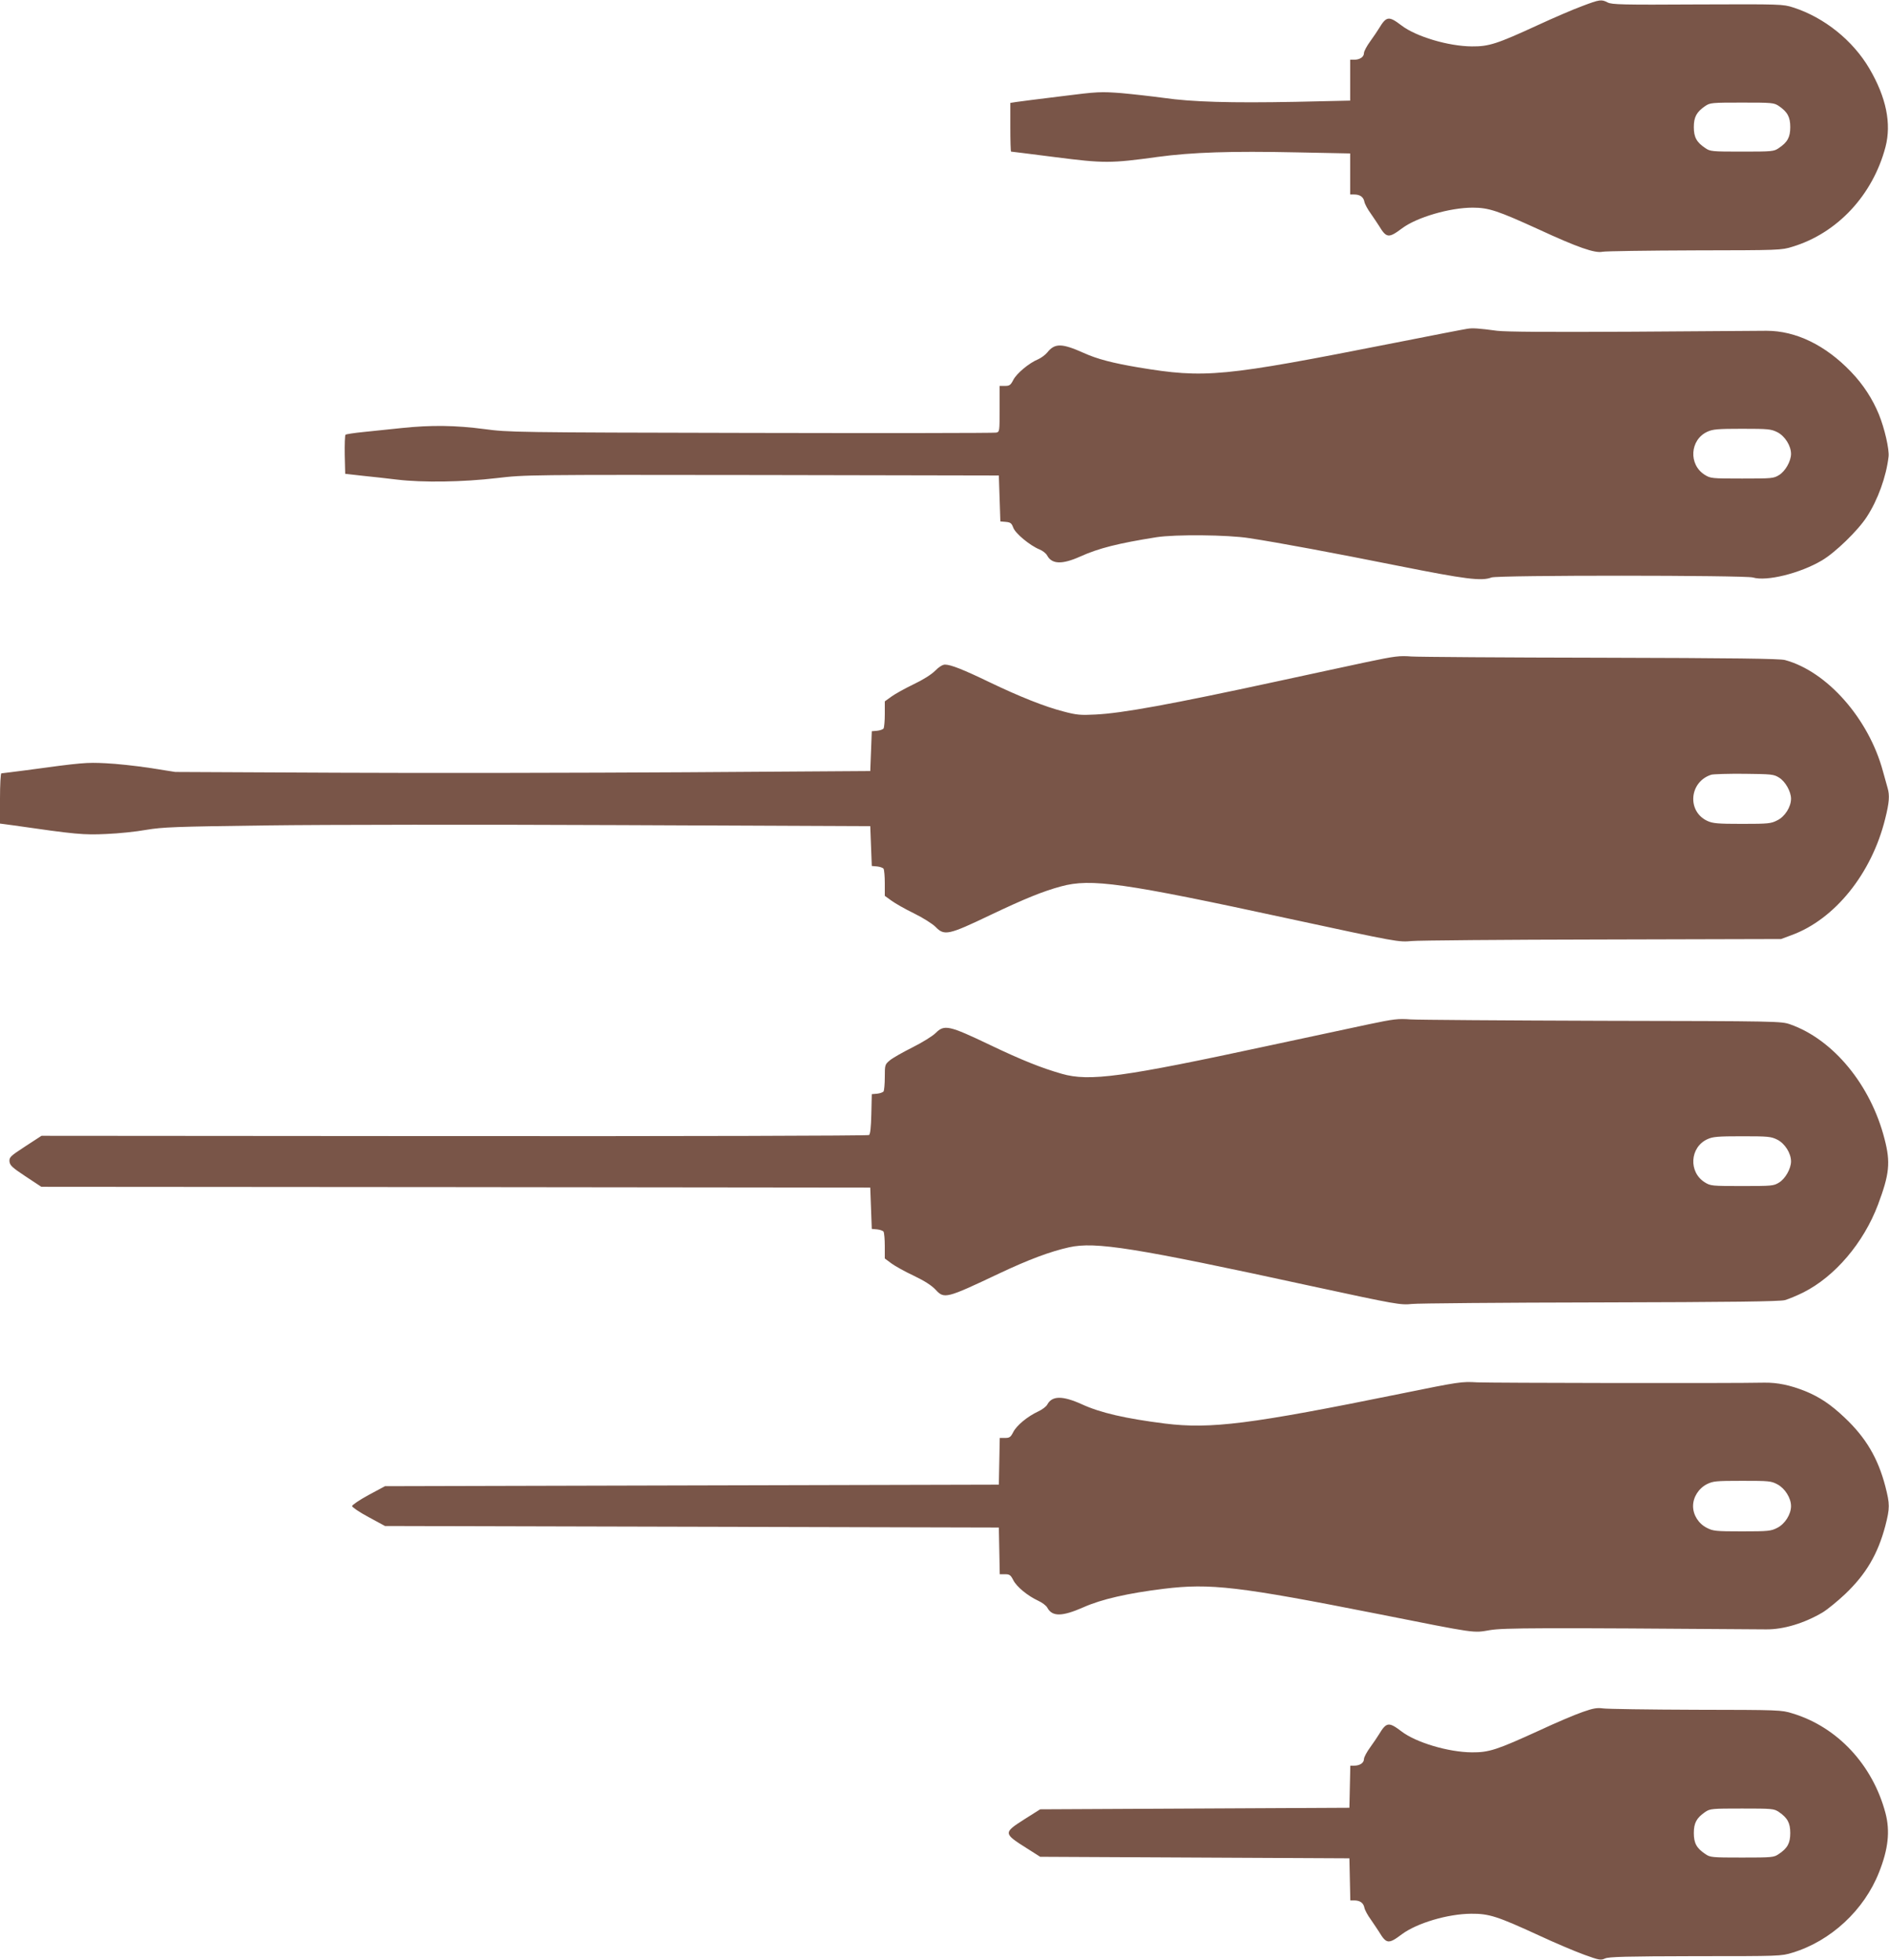
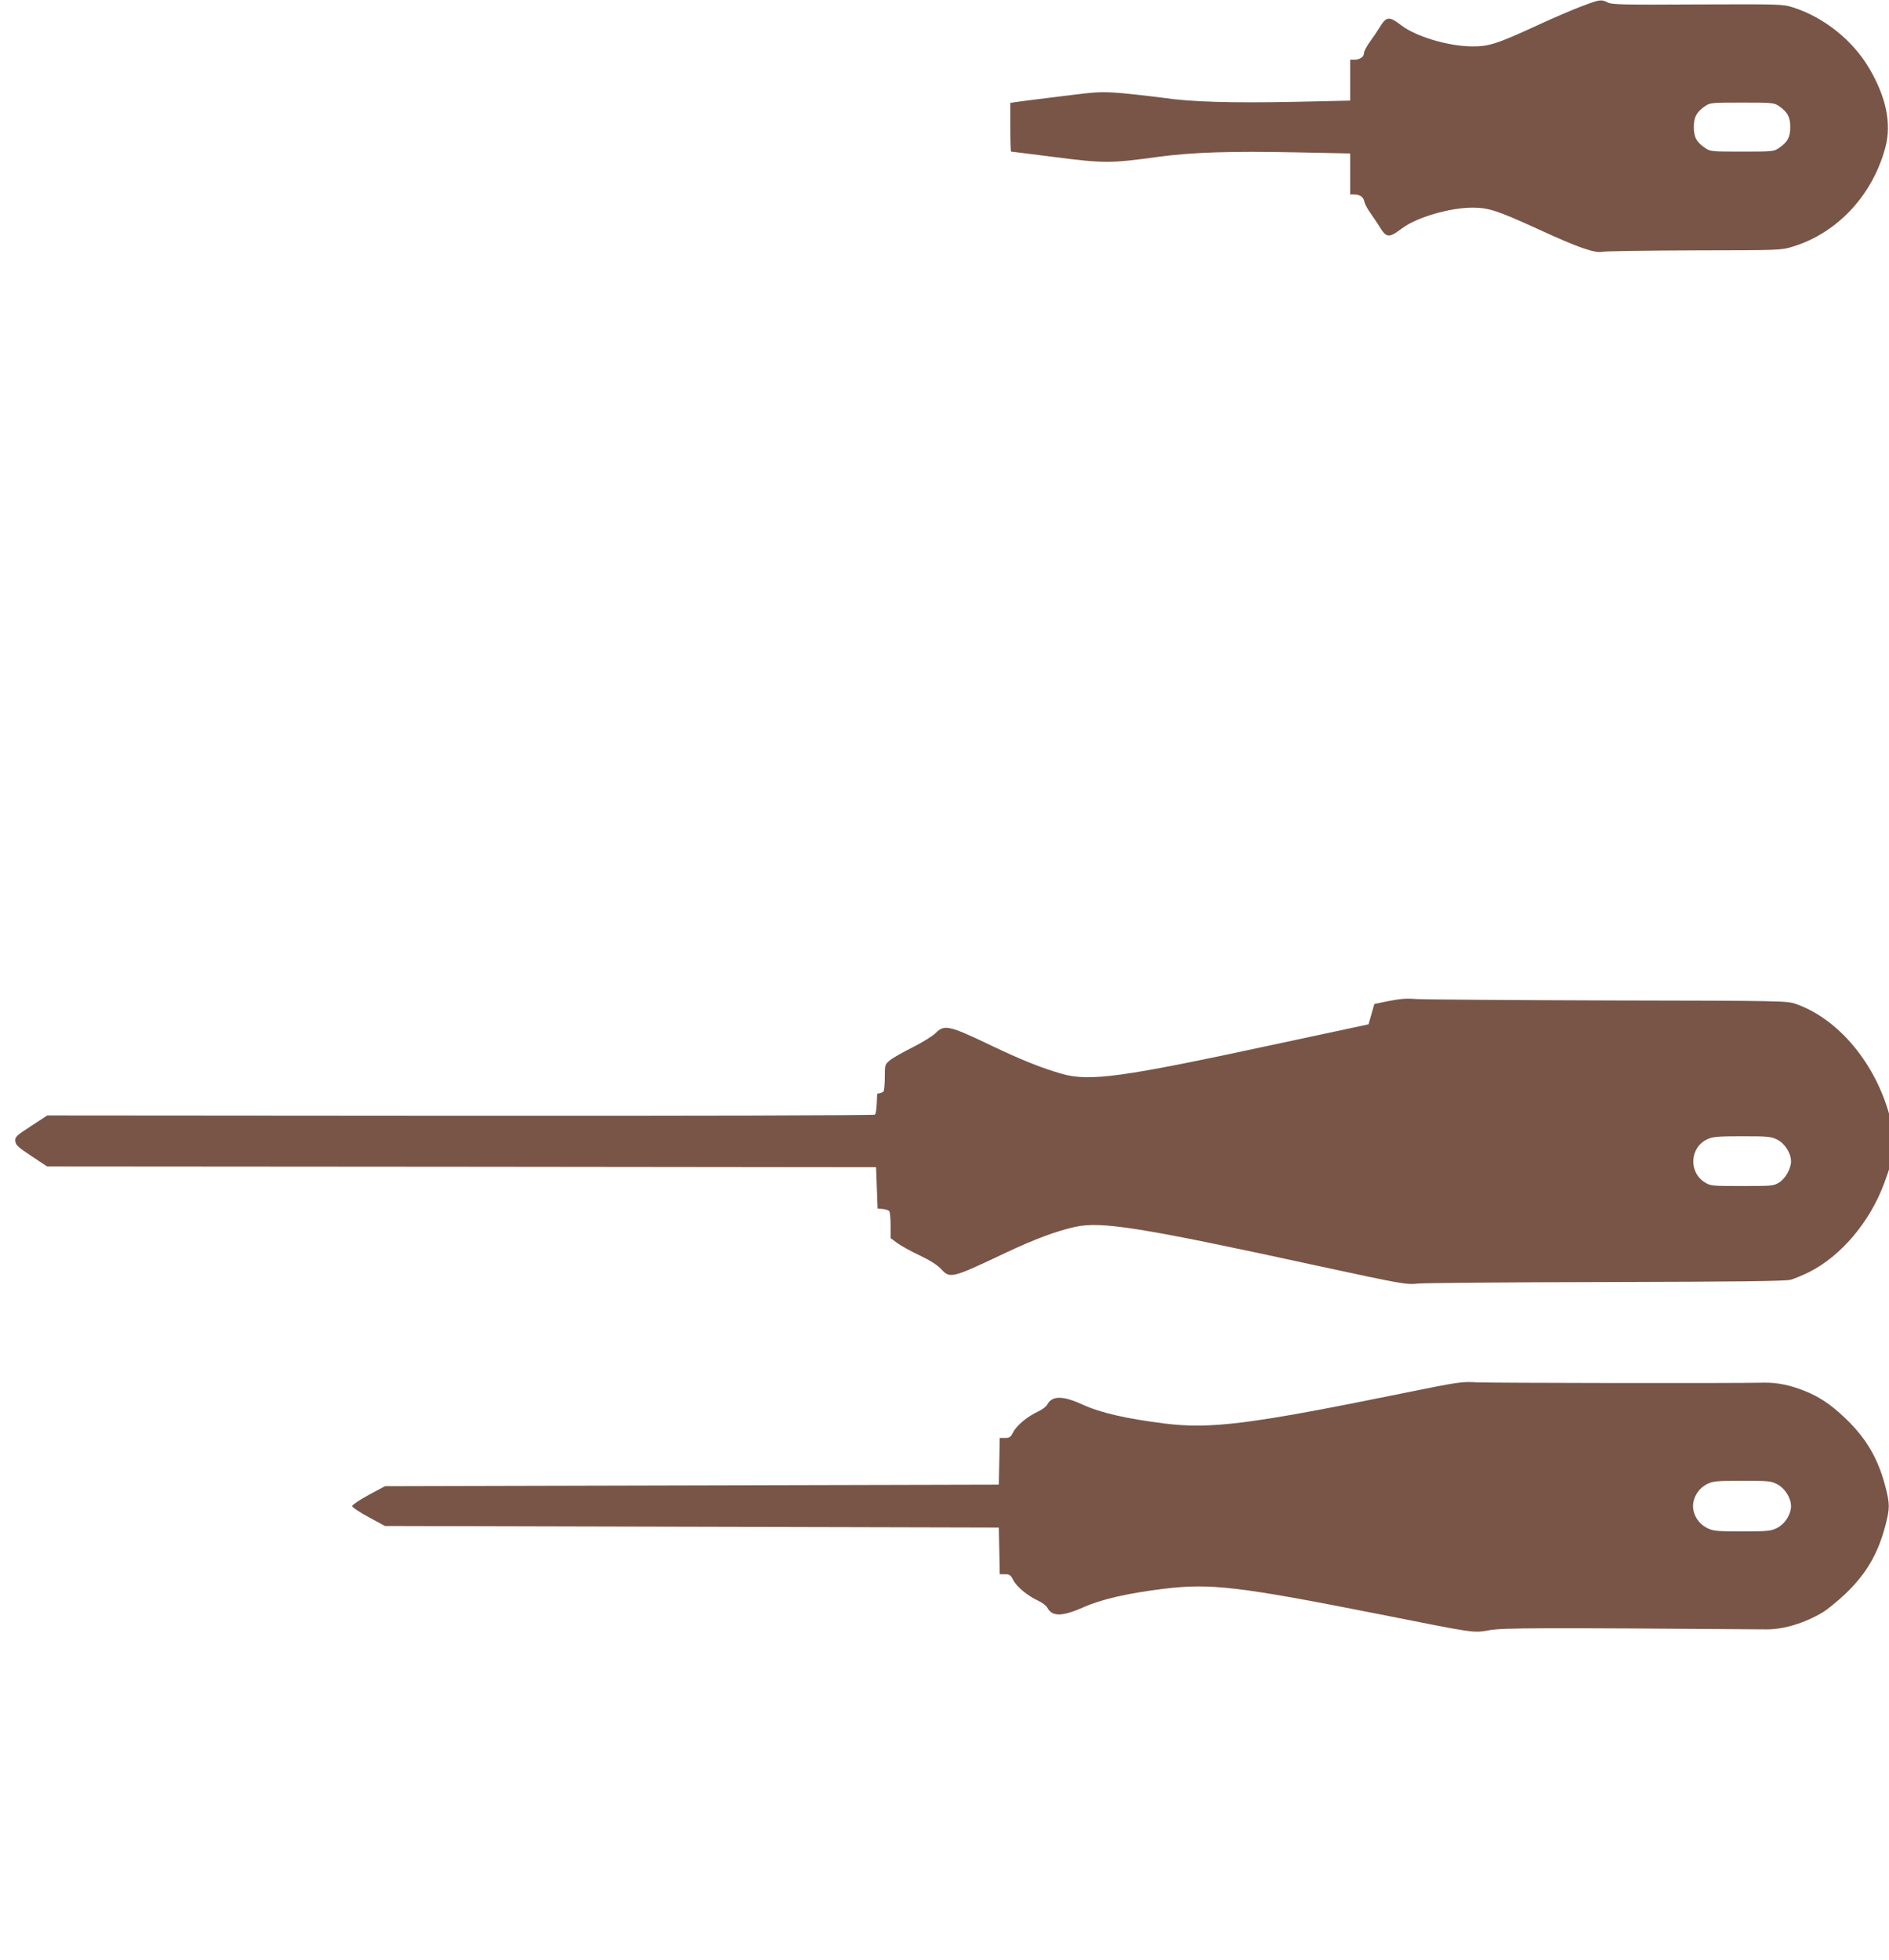
<svg xmlns="http://www.w3.org/2000/svg" version="1.0" width="1234pt" height="1280pt" viewBox="0 0 1234 1280" preserveAspectRatio="xMidYMid meet">
  <g transform="translate(0,1280) scale(0.1,-0.1)" fill="#795548" stroke="none">
    <path d="M10335 12760 c-55 -20 -185 -76 -289 -124 -267 -123 -320 -140 -431 -139 -153 1 -365 64 -460 137 -83 63 -98 61 -147 -20 -10 -16 -35 -54 -57 -84 -22 -30 -41 -65 -41 -77 0 -25 -27 -43 -64 -43 l-26 0 0 -134 0 -133 -359 -8 c-422 -8 -674 -1 -861 26 -74 10 -198 24 -275 31 -134 10 -151 10 -395 -21 -140 -17 -272 -34 -292 -37 l-38 -6 0 -159 c0 -87 2 -159 5 -159 2 0 132 -16 287 -36 320 -41 363 -41 668 1 229 31 482 39 911 30 l349 -7 0 -134 0 -134 26 0 c38 0 61 -16 67 -48 3 -15 22 -50 42 -77 19 -28 43 -63 53 -79 49 -81 63 -83 151 -17 96 72 312 135 461 135 106 0 164 -20 436 -144 249 -115 363 -155 413 -144 20 4 290 8 601 9 557 1 566 1 640 24 293 89 524 337 607 651 40 153 5 324 -105 512 -108 184 -295 334 -497 399 -69 22 -75 22 -626 20 -492 -3 -560 -1 -587 13 -41 21 -51 20 -167 -24z m1285 -652 c57 -39 75 -72 75 -138 0 -66 -18 -99 -75 -137 -32 -22 -42 -23 -240 -23 -198 0 -208 1 -240 23 -57 38 -75 71 -75 137 0 66 18 99 75 138 32 21 42 22 240 22 198 0 208 -1 240 -22z" />
-     <path d="M9585 10653 c-16 -2 -232 -44 -480 -93 -1121 -221 -1230 -232 -1670 -159 -165 28 -267 54 -355 94 -143 64 -189 65 -238 4 -13 -16 -40 -36 -60 -45 -59 -24 -140 -92 -162 -134 -18 -35 -25 -40 -55 -40 l-35 0 0 -150 c0 -147 0 -150 -22 -155 -13 -3 -734 -4 -1603 -2 -1547 3 -1583 4 -1740 25 -190 25 -349 27 -540 7 -77 -8 -189 -20 -250 -26 -60 -6 -114 -14 -118 -18 -4 -4 -6 -63 -5 -131 l3 -124 115 -13 c63 -6 165 -18 225 -25 167 -20 429 -16 650 10 190 22 194 22 1735 20 l1545 -3 5 -150 5 -150 36 -3 c30 -3 37 -8 48 -37 13 -38 110 -118 172 -143 20 -8 43 -26 50 -40 31 -57 98 -59 216 -6 120 54 246 86 498 126 123 19 465 16 605 -6 208 -32 549 -96 980 -182 432 -86 538 -100 603 -75 41 16 1656 15 1708 0 89 -27 308 27 450 111 86 50 236 195 294 285 72 110 127 263 142 392 6 48 -26 186 -63 277 -41 100 -102 195 -183 279 -166 173 -359 267 -551 267 -41 0 -435 -3 -875 -6 -557 -3 -826 -1 -885 6 -119 16 -161 19 -195 13z m2025 -675 c50 -25 90 -89 90 -142 0 -47 -37 -113 -78 -138 -35 -22 -46 -23 -242 -23 -198 0 -206 1 -243 24 -108 67 -98 230 17 282 35 16 67 19 226 19 173 0 189 -2 230 -22z" />
-     <path d="M8925 8476 c-115 -25 -379 -81 -585 -126 -689 -149 -1011 -208 -1185 -216 -96 -5 -122 -3 -208 20 -121 31 -285 96 -487 193 -168 81 -249 113 -287 113 -15 0 -40 -15 -64 -40 -25 -25 -79 -59 -142 -89 -56 -27 -121 -63 -144 -80 l-43 -31 0 -83 c0 -45 -4 -87 -8 -94 -4 -6 -23 -13 -42 -15 l-35 -3 -5 -130 -5 -130 -1210 -8 c-665 -4 -1687 -6 -2270 -3 l-1060 5 -165 26 c-91 14 -221 28 -290 31 -126 6 -148 5 -529 -47 -79 -10 -148 -19 -152 -19 -5 0 -9 -74 -9 -164 l0 -164 83 -11 c415 -60 463 -64 612 -57 77 3 194 15 260 27 109 18 183 21 790 29 369 5 1406 6 2305 2 l1635 -7 5 -130 5 -130 35 -3 c19 -2 38 -9 42 -15 4 -7 8 -49 8 -94 l0 -83 43 -31 c23 -17 89 -55 147 -83 59 -29 121 -68 142 -89 57 -59 84 -53 358 78 223 106 343 155 462 187 195 53 403 24 1493 -212 706 -152 710 -153 798 -145 40 4 599 9 1242 10 l1170 3 67 25 c284 103 525 403 613 760 27 107 30 153 16 201 -5 17 -19 67 -31 111 -93 343 -365 651 -640 725 -34 9 -335 13 -1200 15 -635 1 -1193 5 -1240 8 -76 6 -106 3 -295 -37z m2697 -754 c41 -25 78 -91 78 -138 0 -53 -40 -117 -90 -141 -41 -21 -57 -23 -230 -23 -159 0 -191 3 -226 19 -135 62 -119 256 25 302 14 4 112 7 216 6 179 -2 192 -3 227 -25z" />
-     <path d="M8940 6111 c-102 -22 -394 -84 -650 -139 -957 -206 -1173 -236 -1354 -184 -133 38 -263 90 -466 187 -272 130 -301 136 -358 79 -20 -20 -88 -62 -152 -94 -64 -32 -131 -70 -148 -85 -31 -26 -32 -29 -32 -108 0 -45 -4 -87 -8 -94 -4 -6 -23 -13 -42 -15 l-35 -3 -3 -130 c-2 -88 -7 -132 -15 -137 -7 -5 -1226 -8 -2709 -7 l-2697 2 -106 -69 c-98 -64 -105 -71 -103 -99 3 -25 17 -39 105 -97 l103 -68 2707 -2 2708 -3 5 -135 5 -135 35 -3 c19 -2 38 -9 42 -15 4 -7 8 -49 8 -94 l0 -81 43 -32 c23 -17 89 -54 147 -81 71 -34 117 -64 142 -91 56 -61 69 -58 413 105 195 92 334 144 459 172 172 38 422 -1 1586 -254 551 -119 579 -124 654 -116 33 4 585 9 1226 10 868 2 1176 6 1210 15 24 7 78 29 120 50 207 104 394 324 488 573 75 200 83 276 43 429 -90 353 -335 650 -617 749 -58 20 -74 21 -1224 23 -641 2 -1205 6 -1255 9 -81 6 -109 3 -275 -32z m2670 -753 c50 -25 90 -89 90 -142 0 -47 -37 -113 -78 -138 -35 -22 -46 -23 -242 -23 -198 0 -206 1 -243 24 -108 67 -98 230 17 282 35 16 67 19 226 19 173 0 189 -2 230 -22z" />
+     <path d="M8940 6111 c-102 -22 -394 -84 -650 -139 -957 -206 -1173 -236 -1354 -184 -133 38 -263 90 -466 187 -272 130 -301 136 -358 79 -20 -20 -88 -62 -152 -94 -64 -32 -131 -70 -148 -85 -31 -26 -32 -29 -32 -108 0 -45 -4 -87 -8 -94 -4 -6 -23 -13 -42 -15 c-2 -88 -7 -132 -15 -137 -7 -5 -1226 -8 -2709 -7 l-2697 2 -106 -69 c-98 -64 -105 -71 -103 -99 3 -25 17 -39 105 -97 l103 -68 2707 -2 2708 -3 5 -135 5 -135 35 -3 c19 -2 38 -9 42 -15 4 -7 8 -49 8 -94 l0 -81 43 -32 c23 -17 89 -54 147 -81 71 -34 117 -64 142 -91 56 -61 69 -58 413 105 195 92 334 144 459 172 172 38 422 -1 1586 -254 551 -119 579 -124 654 -116 33 4 585 9 1226 10 868 2 1176 6 1210 15 24 7 78 29 120 50 207 104 394 324 488 573 75 200 83 276 43 429 -90 353 -335 650 -617 749 -58 20 -74 21 -1224 23 -641 2 -1205 6 -1255 9 -81 6 -109 3 -275 -32z m2670 -753 c50 -25 90 -89 90 -142 0 -47 -37 -113 -78 -138 -35 -22 -46 -23 -242 -23 -198 0 -206 1 -243 24 -108 67 -98 230 17 282 35 16 67 19 226 19 173 0 189 -2 230 -22z" />
    <path d="M9155 3700 c-989 -201 -1246 -233 -1545 -196 -260 33 -421 70 -543 126 -126 57 -194 56 -225 -1 -7 -14 -34 -34 -60 -46 -69 -32 -141 -91 -163 -135 -17 -33 -24 -38 -54 -38 l-34 0 -3 -152 -3 -153 -2005 -5 -2005 -5 -108 -58 c-59 -32 -107 -65 -107 -72 0 -7 48 -40 108 -72 l107 -58 2005 -5 2005 -5 3 -152 3 -153 34 0 c30 0 37 -5 54 -38 22 -44 94 -103 163 -135 26 -12 53 -32 60 -46 32 -59 96 -58 235 3 119 53 290 92 526 121 303 37 487 16 1402 -165 650 -129 615 -124 728 -105 90 15 321 16 1805 5 113 -1 249 40 369 111 31 19 96 72 145 118 138 131 215 262 264 447 30 117 30 141 0 258 -48 184 -127 318 -266 449 -92 87 -163 134 -258 173 -98 39 -180 56 -266 55 -217 -5 -1784 -2 -1876 2 -102 6 -116 4 -495 -73z m2456 -593 c49 -26 89 -89 89 -142 0 -54 -40 -117 -90 -142 -41 -21 -57 -23 -230 -23 -173 0 -189 2 -230 23 -54 27 -90 84 -90 142 0 58 36 115 90 143 41 20 57 22 231 22 174 0 189 -1 230 -23z" />
-     <path d="M10340 1621 c-47 -16 -175 -70 -284 -121 -278 -127 -329 -144 -441 -143 -153 1 -365 64 -460 137 -83 63 -98 61 -147 -20 -10 -16 -35 -54 -57 -84 -22 -30 -41 -65 -41 -77 0 -25 -27 -43 -64 -43 l-25 0 -3 -137 -3 -138 -1010 -5 -1010 -5 -103 -65 c-139 -89 -139 -92 18 -191 l85 -54 1010 -5 1010 -5 3 -137 3 -138 25 0 c38 0 61 -16 67 -48 3 -15 22 -50 42 -77 19 -28 43 -63 53 -79 49 -81 62 -83 151 -16 98 72 298 132 451 133 117 1 170 -16 444 -142 105 -49 238 -105 296 -126 97 -35 107 -37 135 -24 24 11 136 14 590 15 553 0 561 0 635 23 250 76 468 278 565 525 60 151 73 268 42 386 -83 314 -313 562 -607 651 -74 23 -83 23 -635 24 -308 1 -580 5 -605 9 -36 5 -62 1 -130 -23z m1280 -653 c57 -39 75 -72 75 -138 0 -66 -18 -99 -75 -137 -32 -22 -42 -23 -240 -23 -198 0 -208 1 -240 23 -57 38 -75 71 -75 137 0 66 18 99 75 138 32 21 42 22 240 22 198 0 208 -1 240 -22z" />
  </g>
</svg>